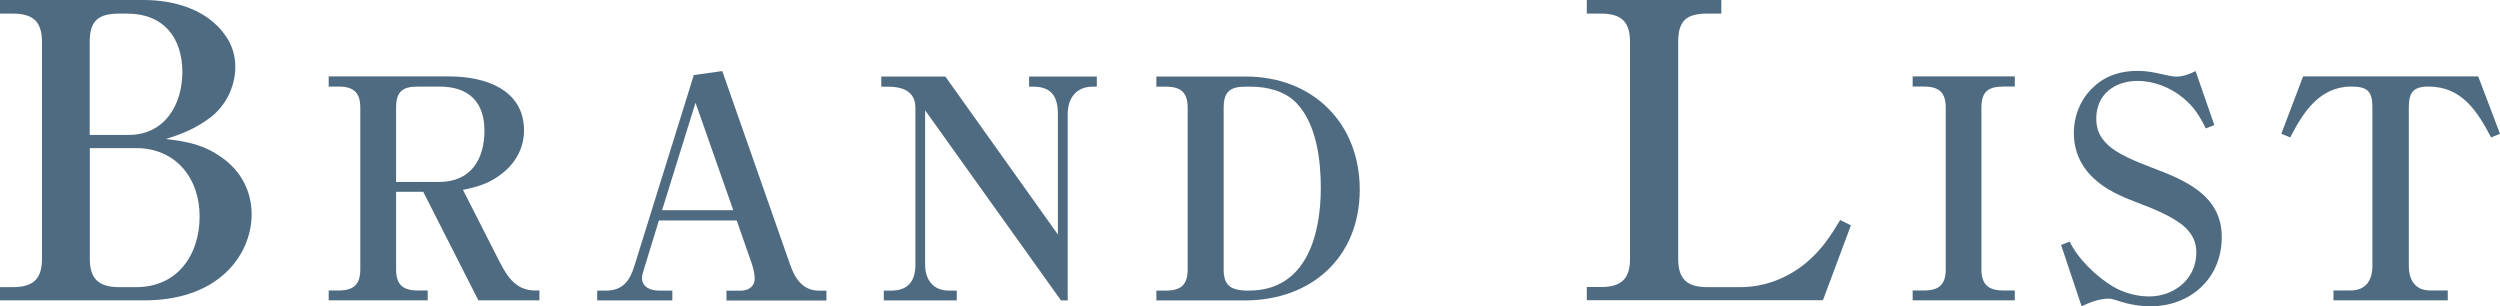
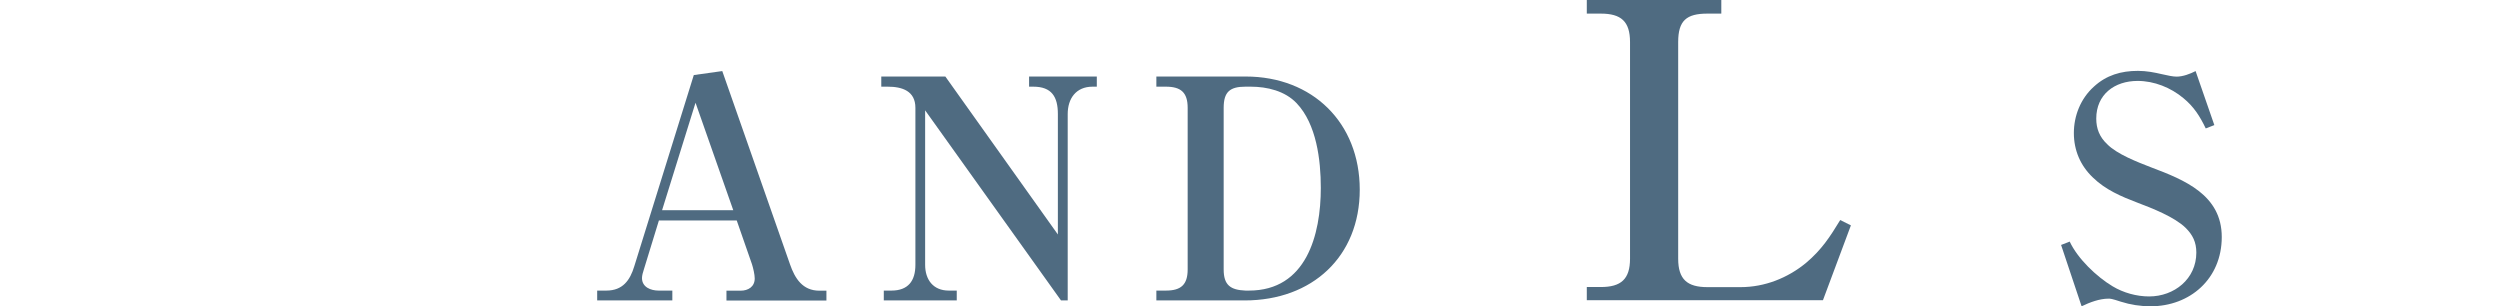
<svg xmlns="http://www.w3.org/2000/svg" viewBox="0 0 238.83 29.25">
  <g fill="#4f6b81">
-     <path d="m13.72 0c2.91 0 6.13.9 7.86 3.46.59.86.9 1.85.9 2.91 0 1.89-.9 3.73-2.4 4.87-1.38 1.02-2.59 1.53-4.25 2.04 2.08.24 3.69.55 5.42 1.81 1.77 1.26 2.79 3.18 2.79 5.39 0 2-.86 3.97-2.28 5.38-2.08 2.08-5.03 2.83-7.9 2.83h-13.86v-1.26h1.22c1.93 0 2.79-.75 2.79-2.71v-20.71c0-1.97-.87-2.71-2.79-2.71h-1.22v-1.3zm-1.45 12.89c3.46 0 5.15-2.87 5.15-6.01 0-3.3-1.81-5.58-5.27-5.58h-.75c-2 0-2.83.67-2.83 2.71v8.88h3.69zm-3.69 11.83c0 1.97.9 2.71 2.83 2.71h1.61c3.93 0 6.05-3.07 6.05-6.76s-2.32-6.52-6.05-6.52h-4.44z" />
-     <path d="m37.84 18.32v7.41c0 1.46.64 2.02 2.08 2.02h.94v.94h-9.46v-.94h.94c1.44 0 2.08-.56 2.08-2.02v-15.44c0-1.46-.64-2.02-2.08-2.02h-.94v-.97h11.54c3.31 0 7.12 1.2 7.12 5.16 0 1.58-.73 2.99-1.93 3.98-1.23 1.03-2.37 1.38-3.9 1.7l3.49 6.86c.76 1.46 1.58 2.75 3.4 2.75h.41v.94h-5.83l-5.27-10.37h-2.58zm4.13-.94c2.99 0 4.31-2.14 4.31-4.89s-1.49-4.22-4.31-4.22h-2.05c-1.49 0-2.08.5-2.08 2.02v7.09z" />
    <path d="m62.95 21.05-1.44 4.69c-.09.26-.18.59-.18.82 0 .88.85 1.2 1.58 1.2h1.32v.94h-7.18v-.94h.88c1.55 0 2.26-.97 2.67-2.34l5.68-18.25 2.72-.38 6.47 18.46c.47 1.35 1.2 2.52 2.81 2.52h.67v.94h-9.55v-.94h1.35c.73 0 1.35-.38 1.35-1.17 0-.38-.15-1-.26-1.35l-1.46-4.19h-7.44zm3.49-11.22-3.19 10.25h6.8l-3.6-10.25z" />
    <path d="m88.38 10.53v14.77c0 1.41.76 2.46 2.26 2.46h.76v.94h-6.97v-.94h.73c1.61 0 2.29-.94 2.29-2.46v-15c0-1.61-1.26-2.02-2.64-2.02h-.62v-.97h6.12l10.75 15.09v-11.51c0-1.64-.59-2.61-2.34-2.61h-.41v-.97h6.47v.97h-.41c-1.58 0-2.37 1.14-2.37 2.61v17.81h-.64l-12.98-18.16z" />
    <path d="m111.38 27.76c1.44 0 2.08-.56 2.08-2.02v-15.44c0-1.46-.64-2.02-2.08-2.02h-.91v-.97h8.53c6.39 0 10.9 4.42 10.9 10.81s-4.54 10.58-10.99 10.58h-8.44v-.94zm7.94 0c5.48 0 6.86-5.33 6.86-9.81 0-2.67-.41-6.09-2.31-8.09-1.11-1.17-2.81-1.58-4.39-1.58h-.5c-1.49 0-2.08.5-2.08 2.02v15.44c0 1.49.64 1.96 2.08 2.02h.35z" />
    <path d="m163.11 1.3c-2 0-2.79.67-2.79 2.71v20.71c0 1.97.87 2.71 2.79 2.71h3.18c2.28 0 4.48-.86 6.25-2.32 1.49-1.26 2.28-2.48 3.26-4.09l1.02.51-2.67 7.15h-22.56v-1.26h1.34c1.93 0 2.79-.75 2.79-2.71v-20.7c0-1.97-.86-2.71-2.79-2.71h-1.34v-1.3h12.85v1.3h-1.34z" />
-     <path d="m191.4 8.27c-1.49 0-2.11.5-2.11 2.02v15.44c0 1.46.67 2.02 2.11 2.02h1.08v.94h-9.76v-.94h1.08c1.44 0 2.08-.56 2.08-2.02v-15.44c0-1.46-.64-2.02-2.08-2.02h-1.08v-.97h9.76v.97z" />
    <path d="m197.72 23.07c.76 1.64 2.58 3.37 4.1 4.28 1.03.62 2.29.97 3.49.97 2.4 0 4.51-1.67 4.51-4.19 0-1-.35-1.7-1.03-2.37-1.05-1.03-3.22-1.88-4.6-2.4-1.55-.59-3.05-1.23-4.25-2.4-1.2-1.14-1.82-2.61-1.82-4.25s.64-3.28 1.9-4.42c1.2-1.11 2.61-1.52 4.22-1.52.82 0 1.58.15 2.31.32.53.12 1.03.23 1.38.23.62 0 1.29-.26 1.82-.53l1.79 5.16-.82.32c-.56-1.17-1.14-2.08-2.14-2.9-1.2-1-2.78-1.64-4.37-1.64-2.2 0-3.95 1.29-3.95 3.6 0 .97.32 1.76 1.03 2.43.94.97 2.93 1.73 4.22 2.23 3.19 1.2 6.74 2.64 6.74 6.65s-3.05 6.62-6.8 6.62c-.97 0-1.93-.15-2.84-.44-.88-.29-1-.29-1.17-.29-.88 0-1.79.35-2.58.73l-1.96-5.86.82-.32z" />
-     <path d="m222.92 28.69v-.94h1.61c1.52 0 2.11-1 2.11-2.37v-15.09c0-1.55-.44-2.02-2.02-2.02-3.02 0-4.6 2.46-5.83 4.86l-.85-.35 2.08-5.48h16.73l2.08 5.48-.85.35c-1.32-2.52-2.81-4.86-5.98-4.86-1.49 0-1.88.59-1.88 2.02v15.09c0 1.38.59 2.37 2.08 2.37h1.64v.94h-10.93z" />
  </g>
</svg>